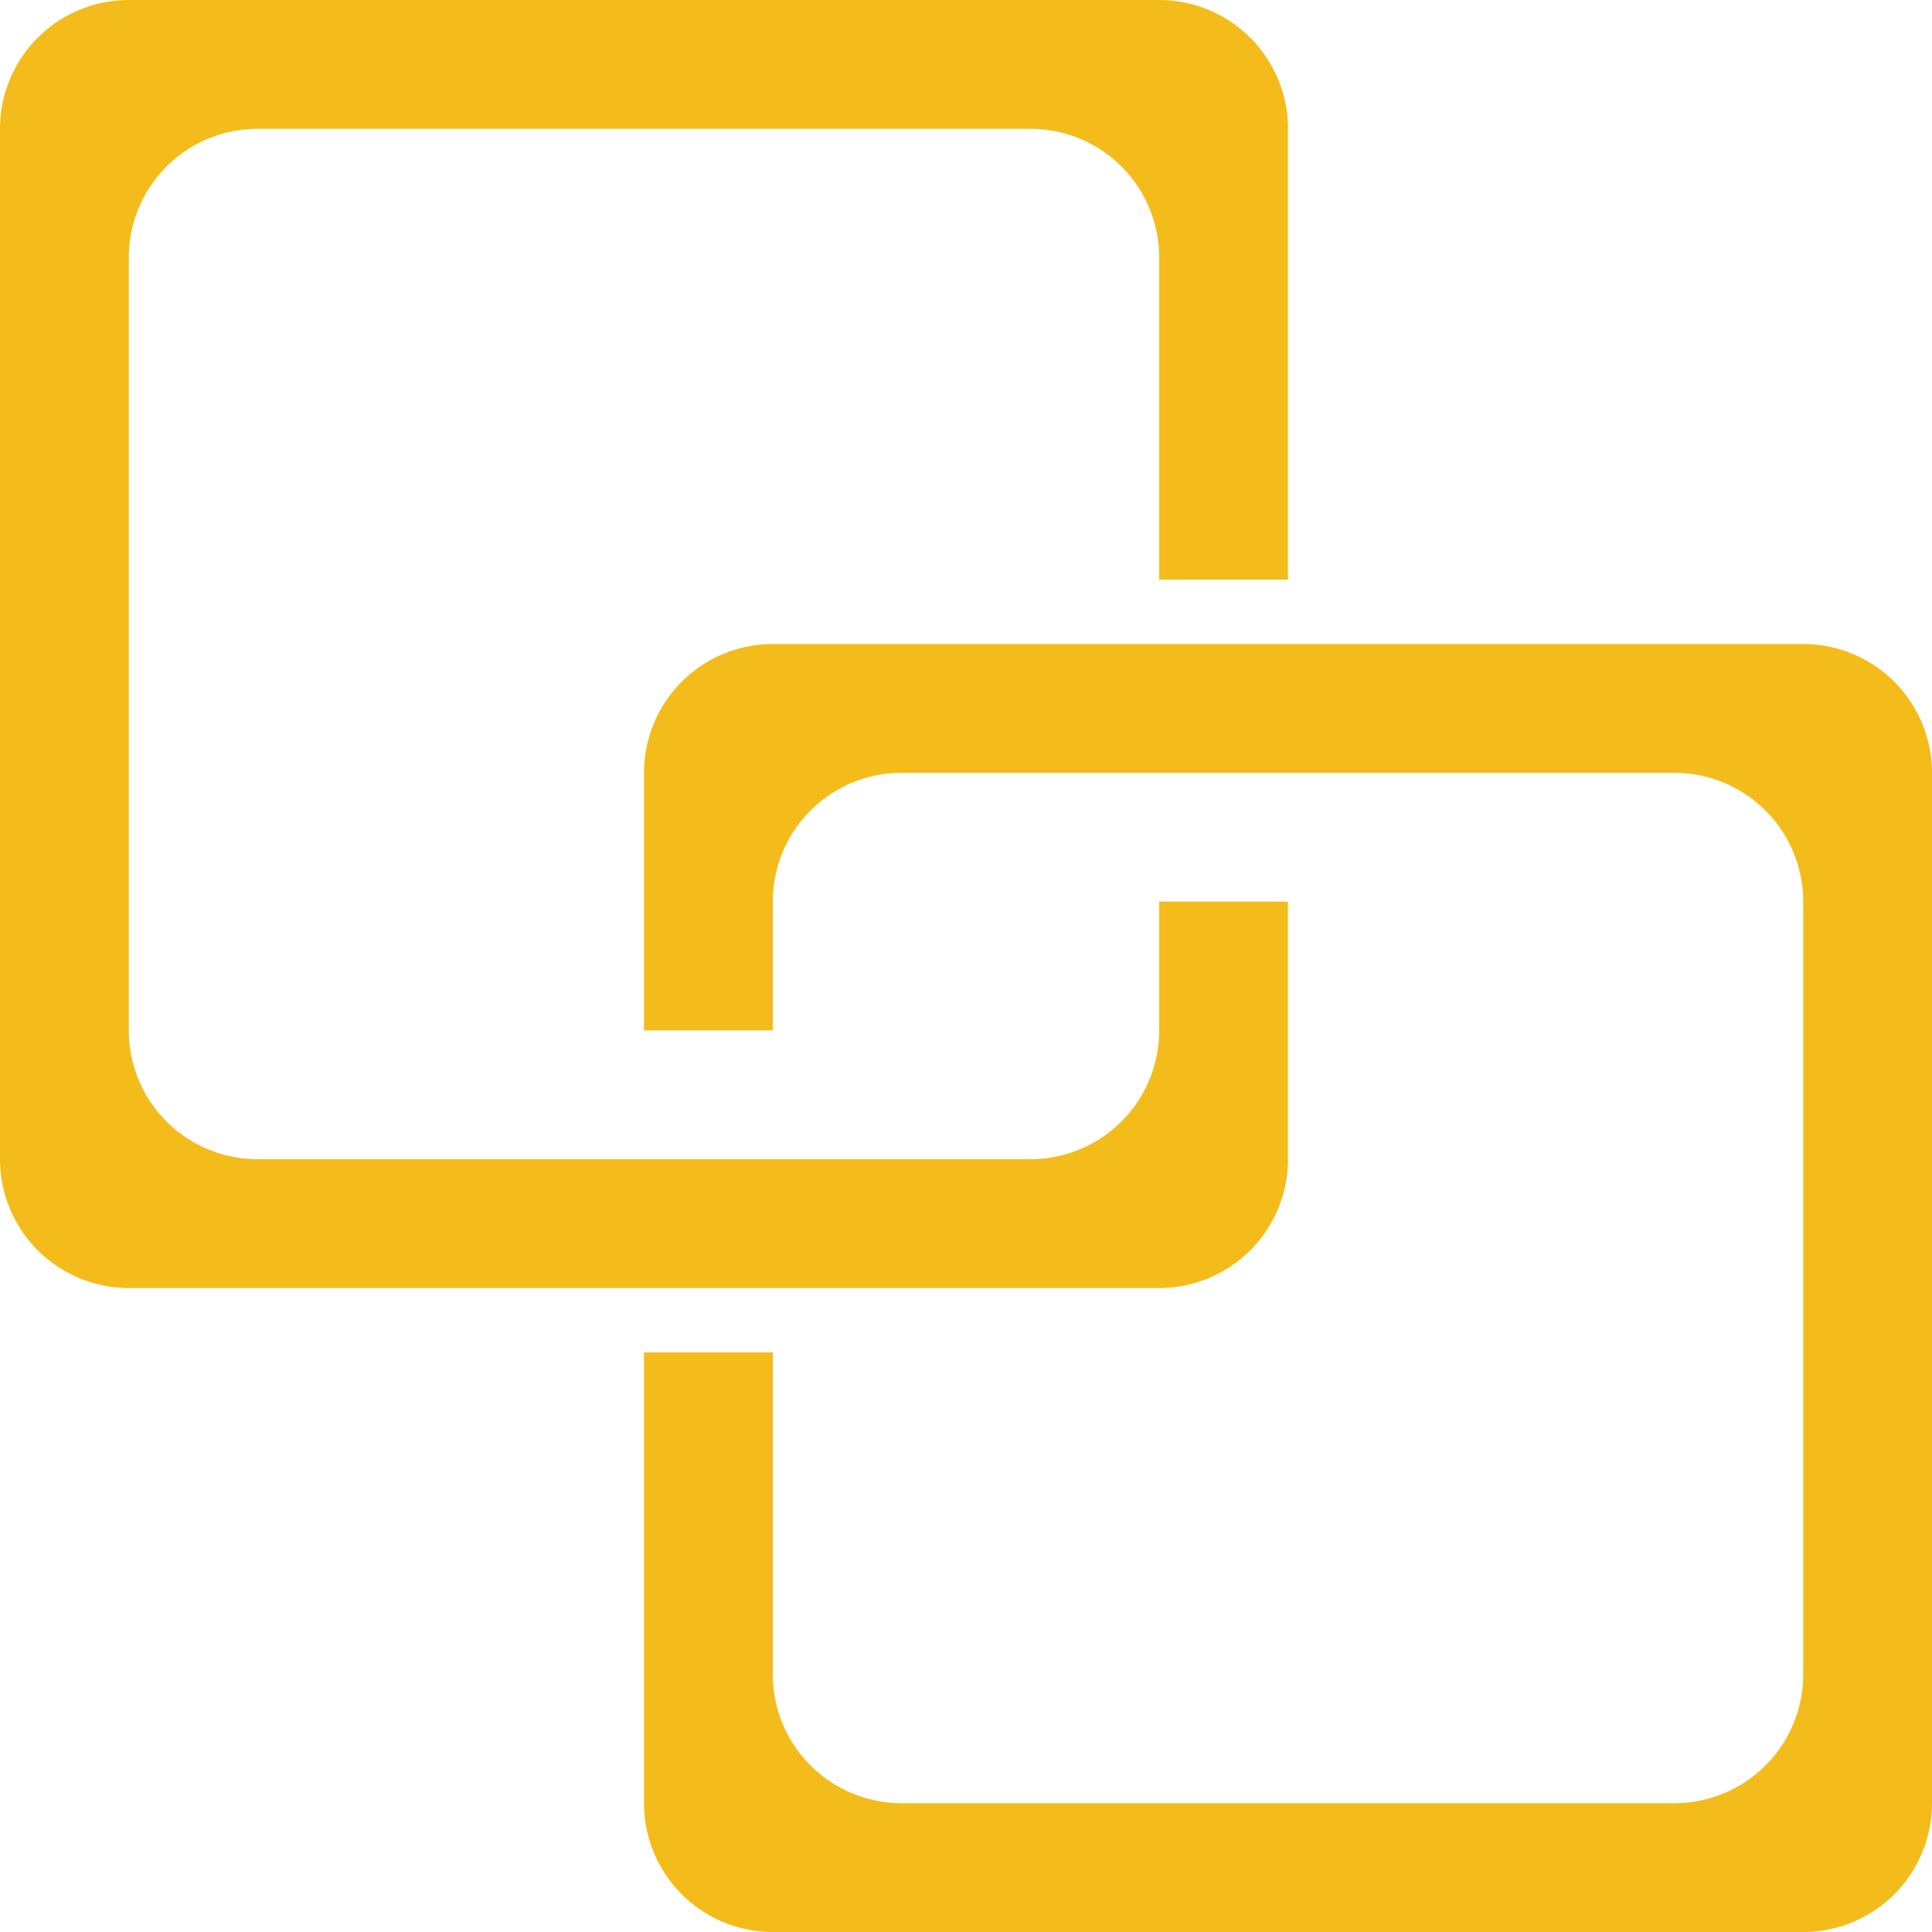
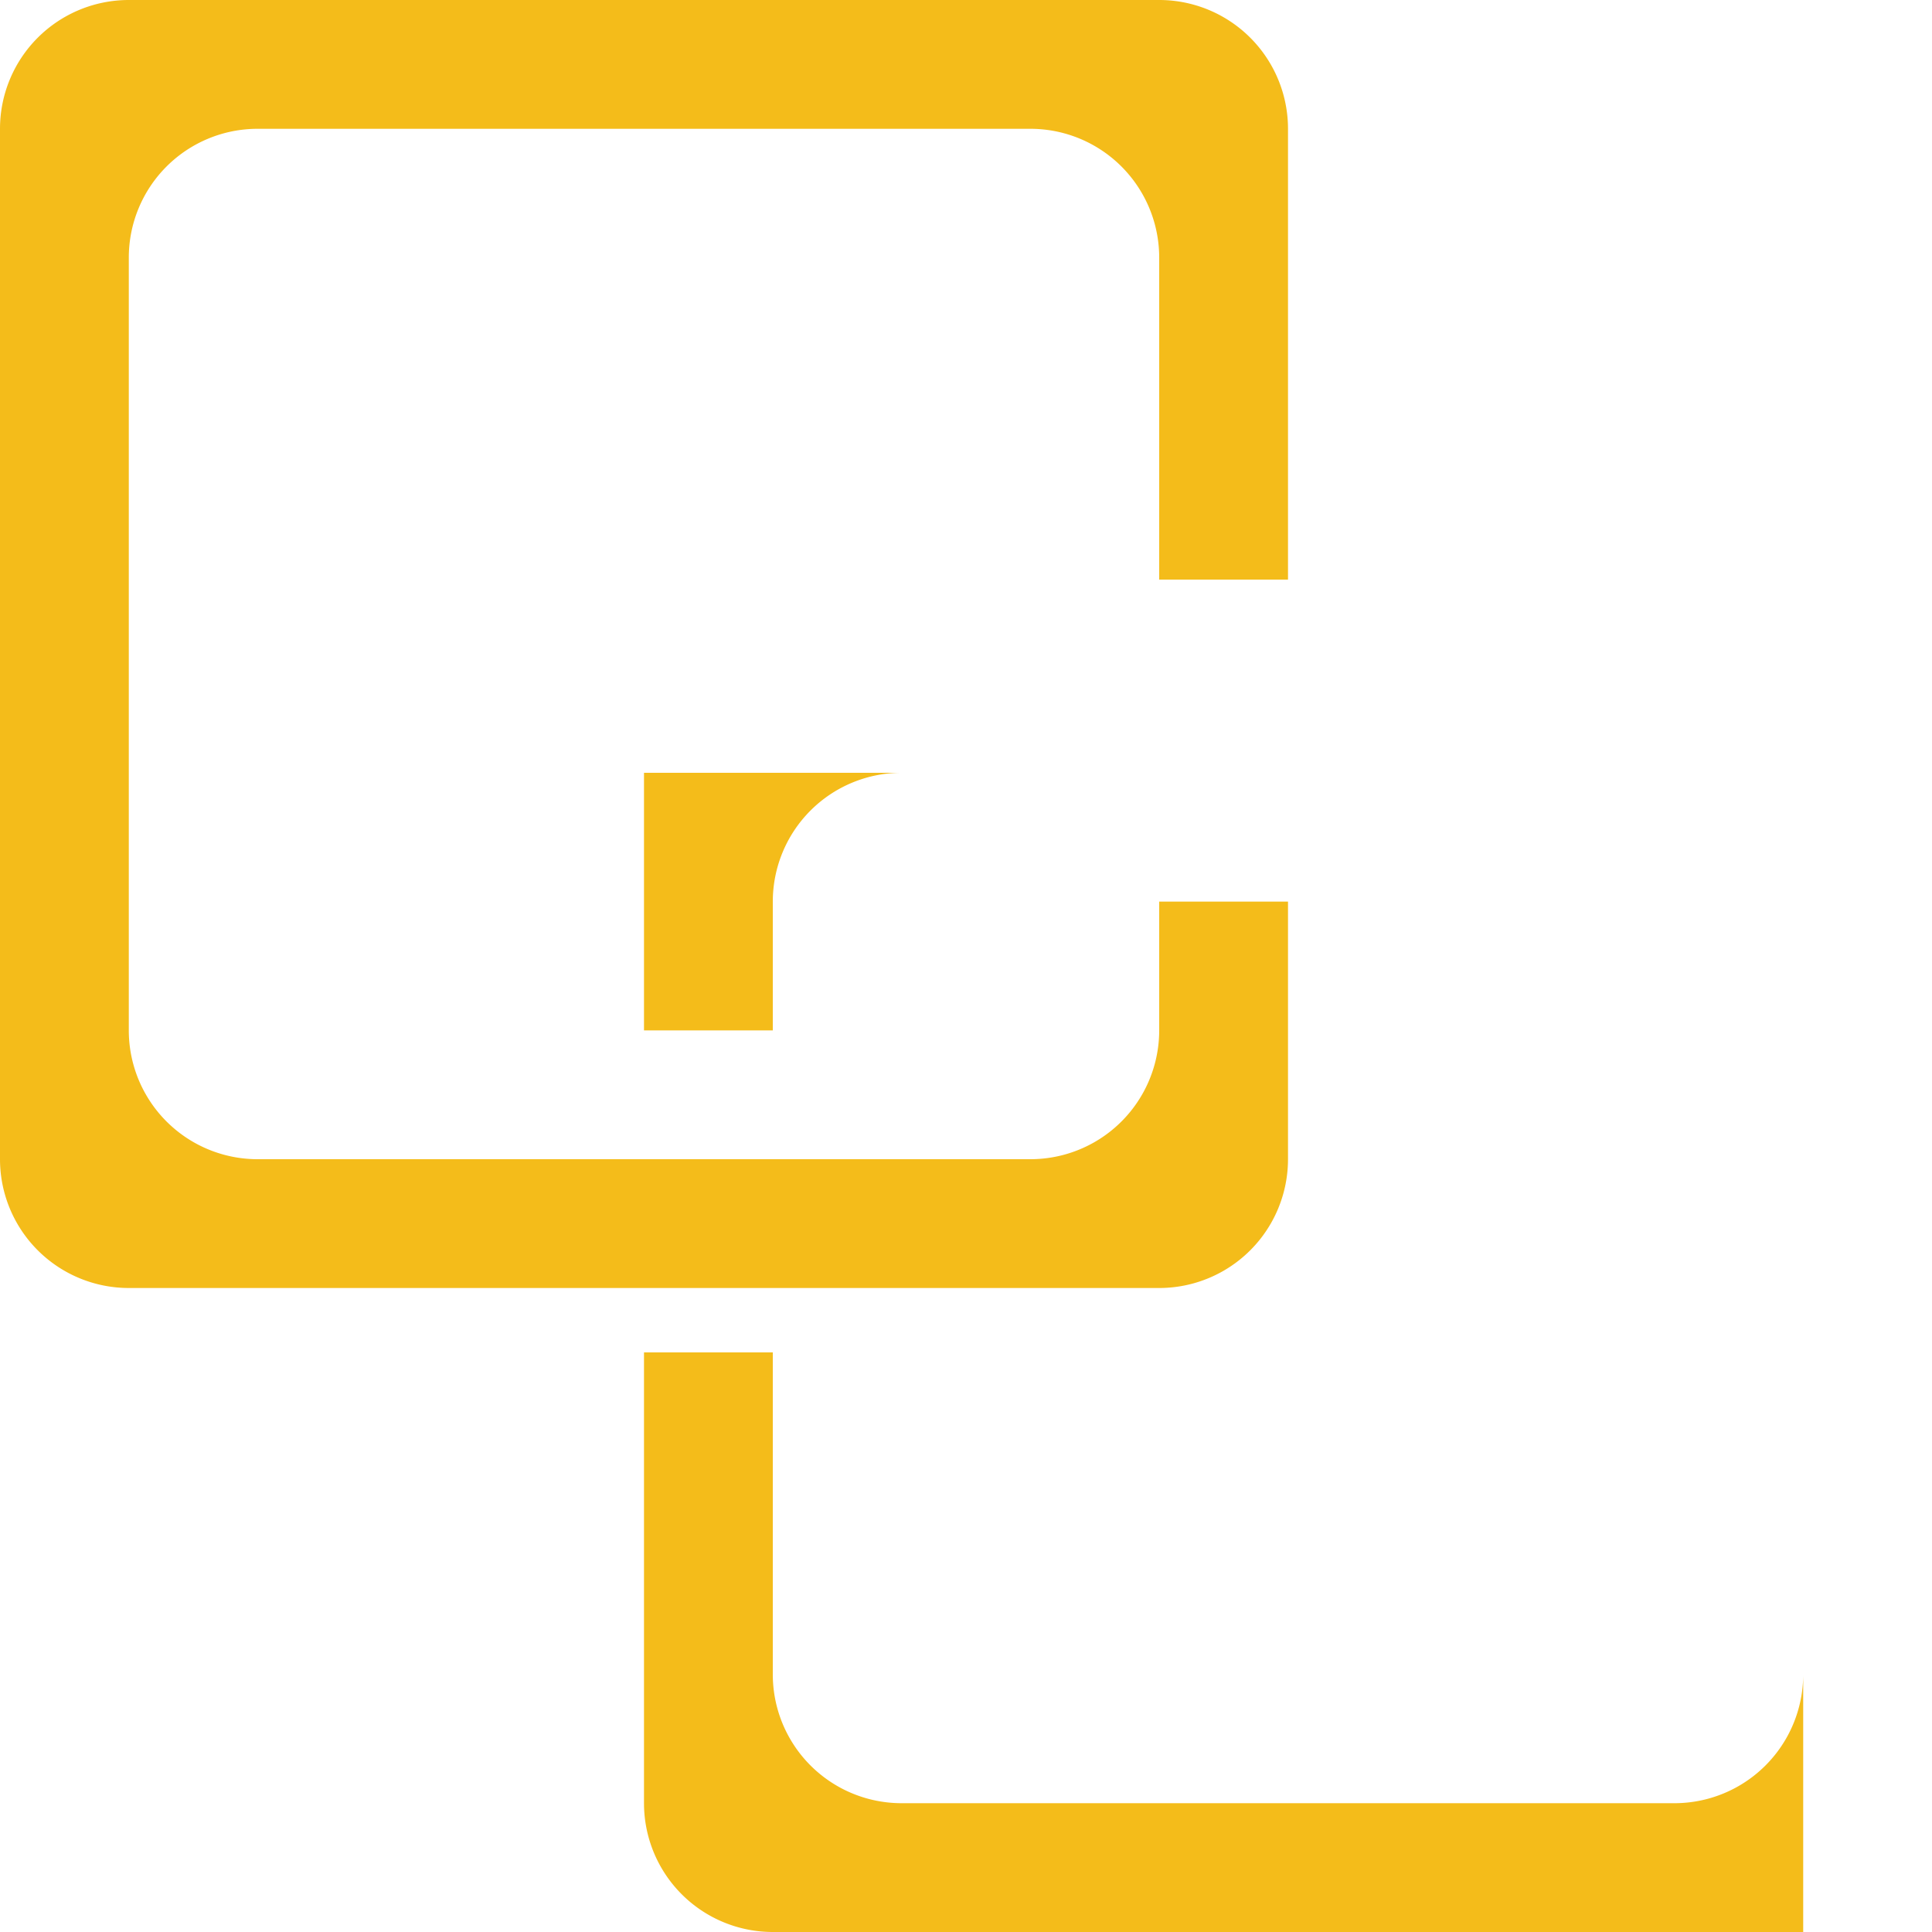
<svg xmlns="http://www.w3.org/2000/svg" viewBox="0 0 30 30">
  <defs>
    <style>
      .cls-1 {
        fill: #f4bc1a;
      }
    </style>
  </defs>
-   <path id="service-agent-match" class="cls-1" d="M551,3162a2,2,0,0,1-2-2v-7h2v5a2,2,0,0,0,2,2h12a2,2,0,0,0,2-2v-12a2,2,0,0,0-2-2H553a2,2,0,0,0-2,2v2h-2v-4a2,2,0,0,1,2-2h16a2,2,0,0,1,2,2v16a2,2,0,0,1-2,2Zm-10-10a2,2,0,0,1-2-2v-16a2,2,0,0,1,2-2h16a2,2,0,0,1,2,2v7h-2v-5a2,2,0,0,0-2-2H543a2,2,0,0,0-2,2v12a2,2,0,0,0,2,2h12a2,2,0,0,0,2-2v-2h2v4a2,2,0,0,1-2,2Z" transform="translate(-539 -3132)" />
+   <path id="service-agent-match" class="cls-1" d="M551,3162a2,2,0,0,1-2-2v-7h2v5a2,2,0,0,0,2,2h12a2,2,0,0,0,2-2v-12a2,2,0,0,0-2-2H553a2,2,0,0,0-2,2v2h-2v-4h16a2,2,0,0,1,2,2v16a2,2,0,0,1-2,2Zm-10-10a2,2,0,0,1-2-2v-16a2,2,0,0,1,2-2h16a2,2,0,0,1,2,2v7h-2v-5a2,2,0,0,0-2-2H543a2,2,0,0,0-2,2v12a2,2,0,0,0,2,2h12a2,2,0,0,0,2-2v-2h2v4a2,2,0,0,1-2,2Z" transform="translate(-539 -3132)" />
</svg>